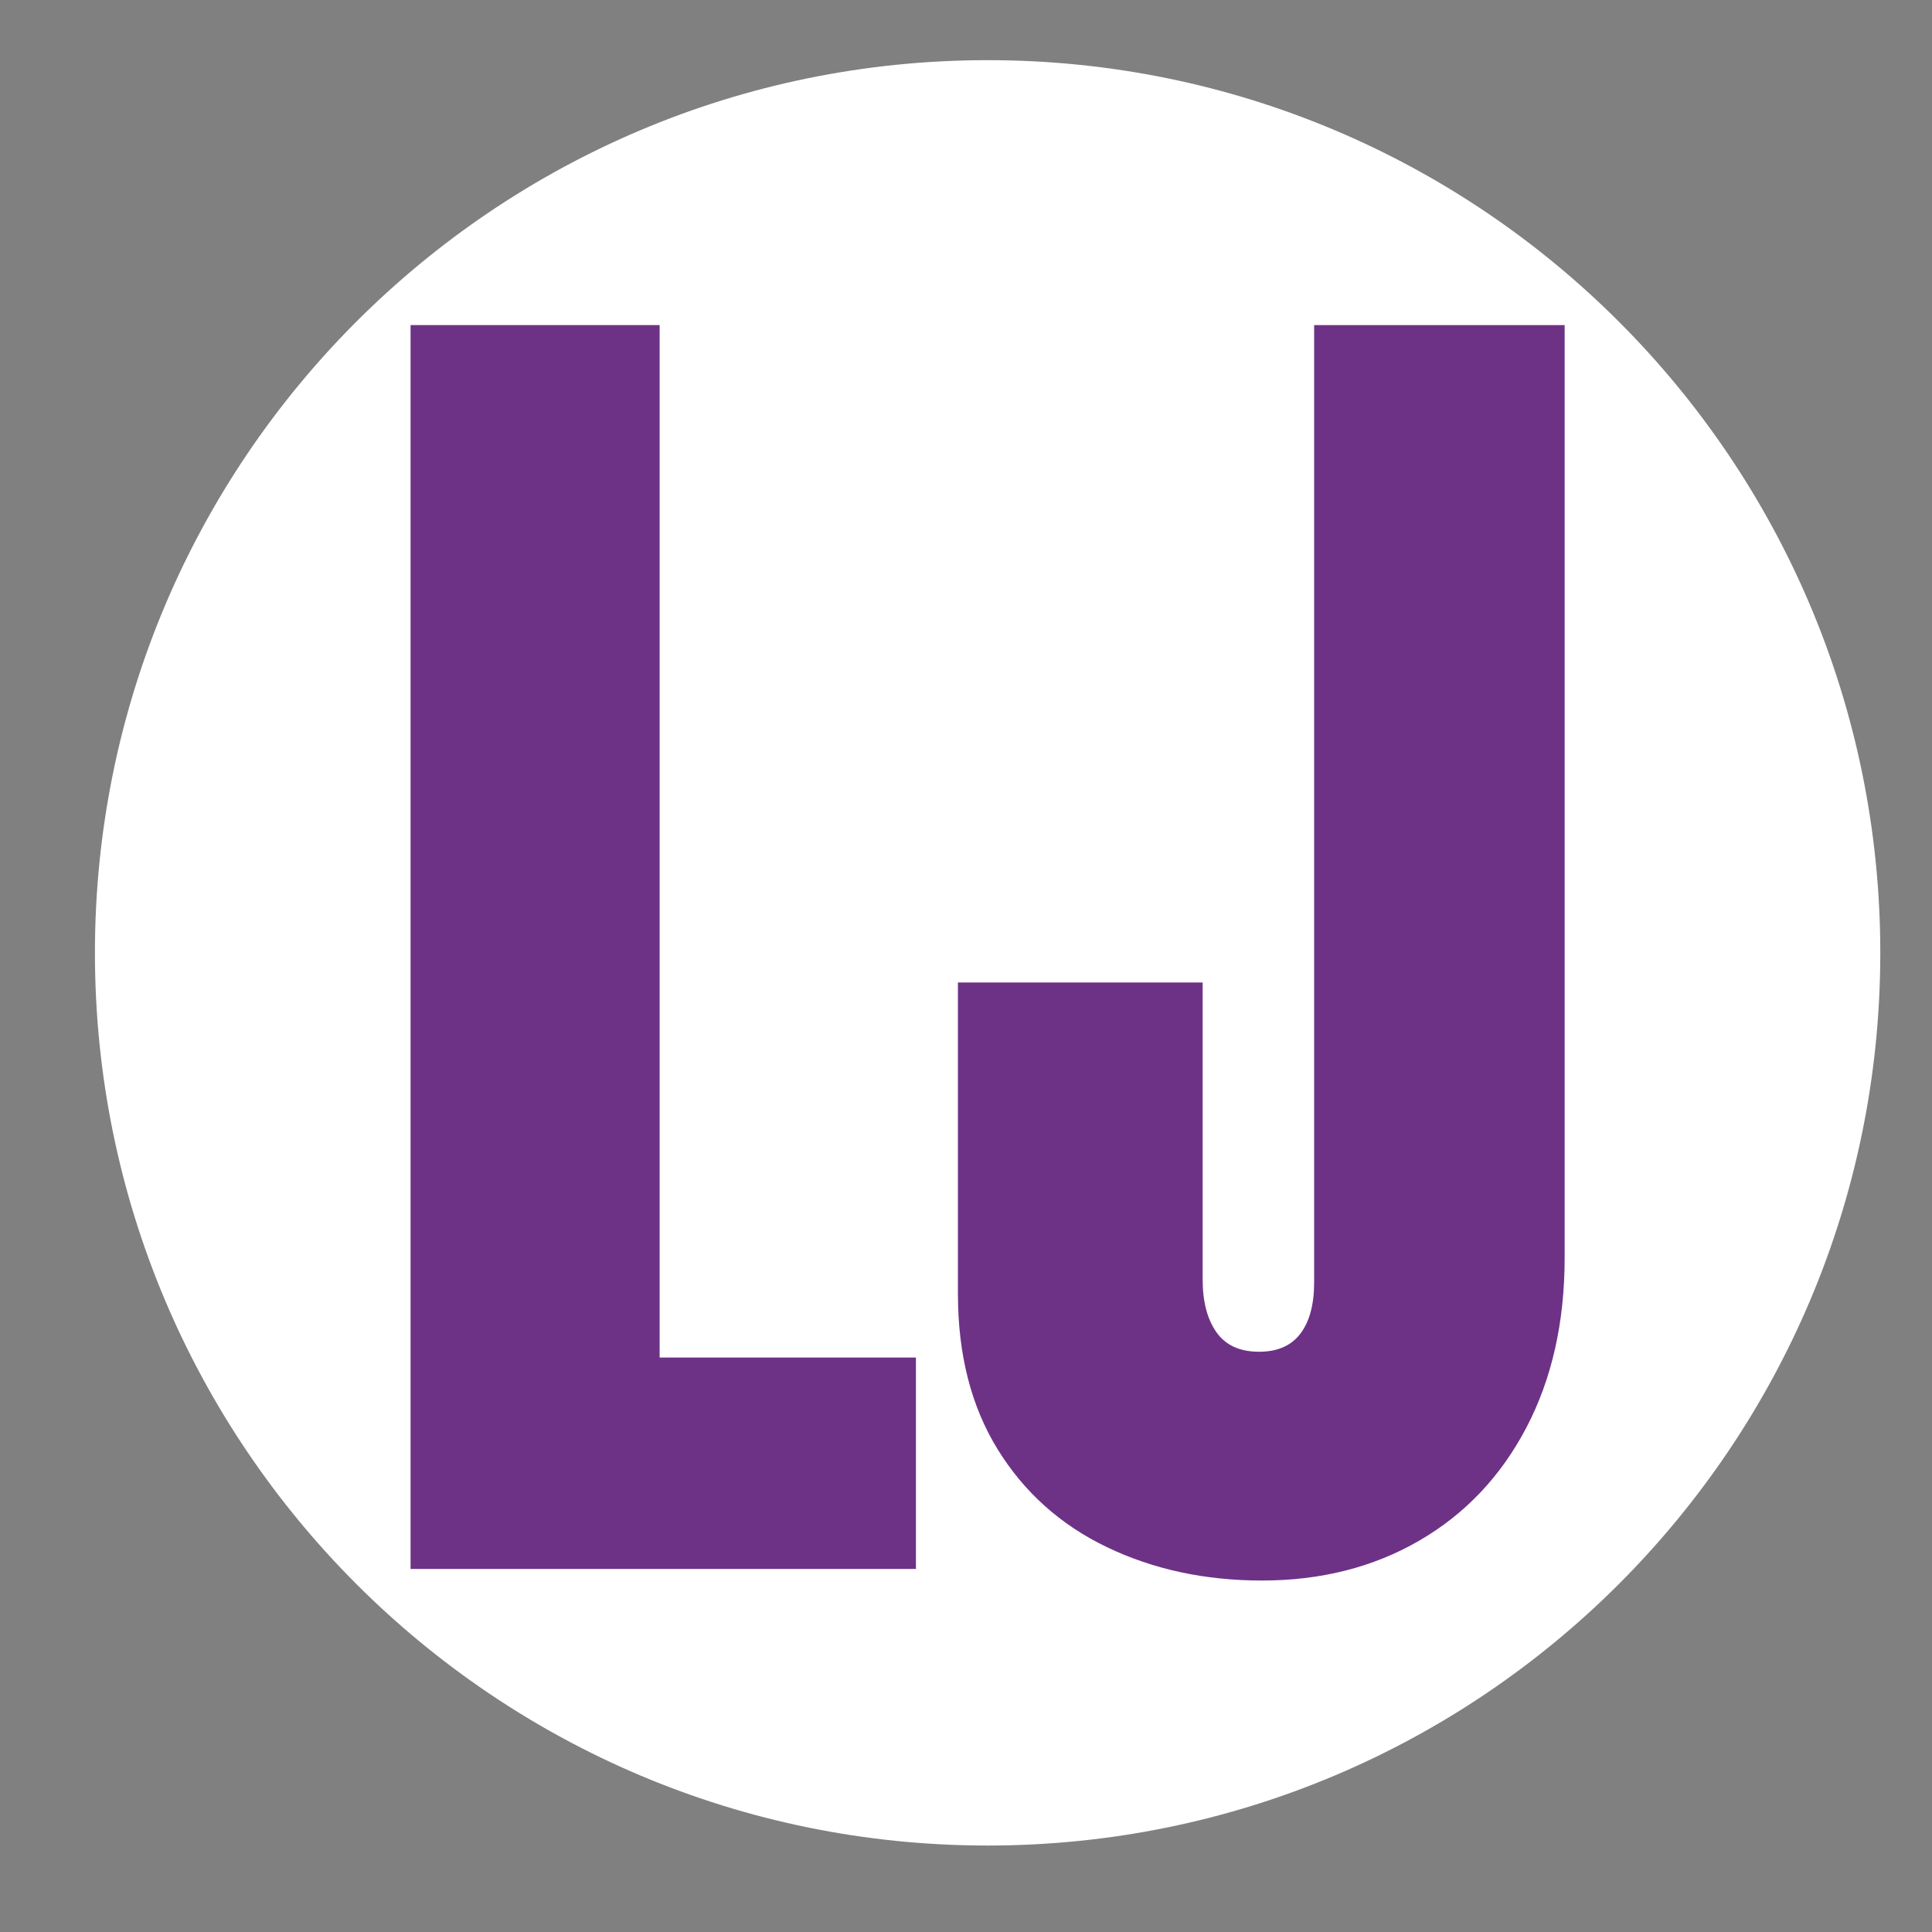
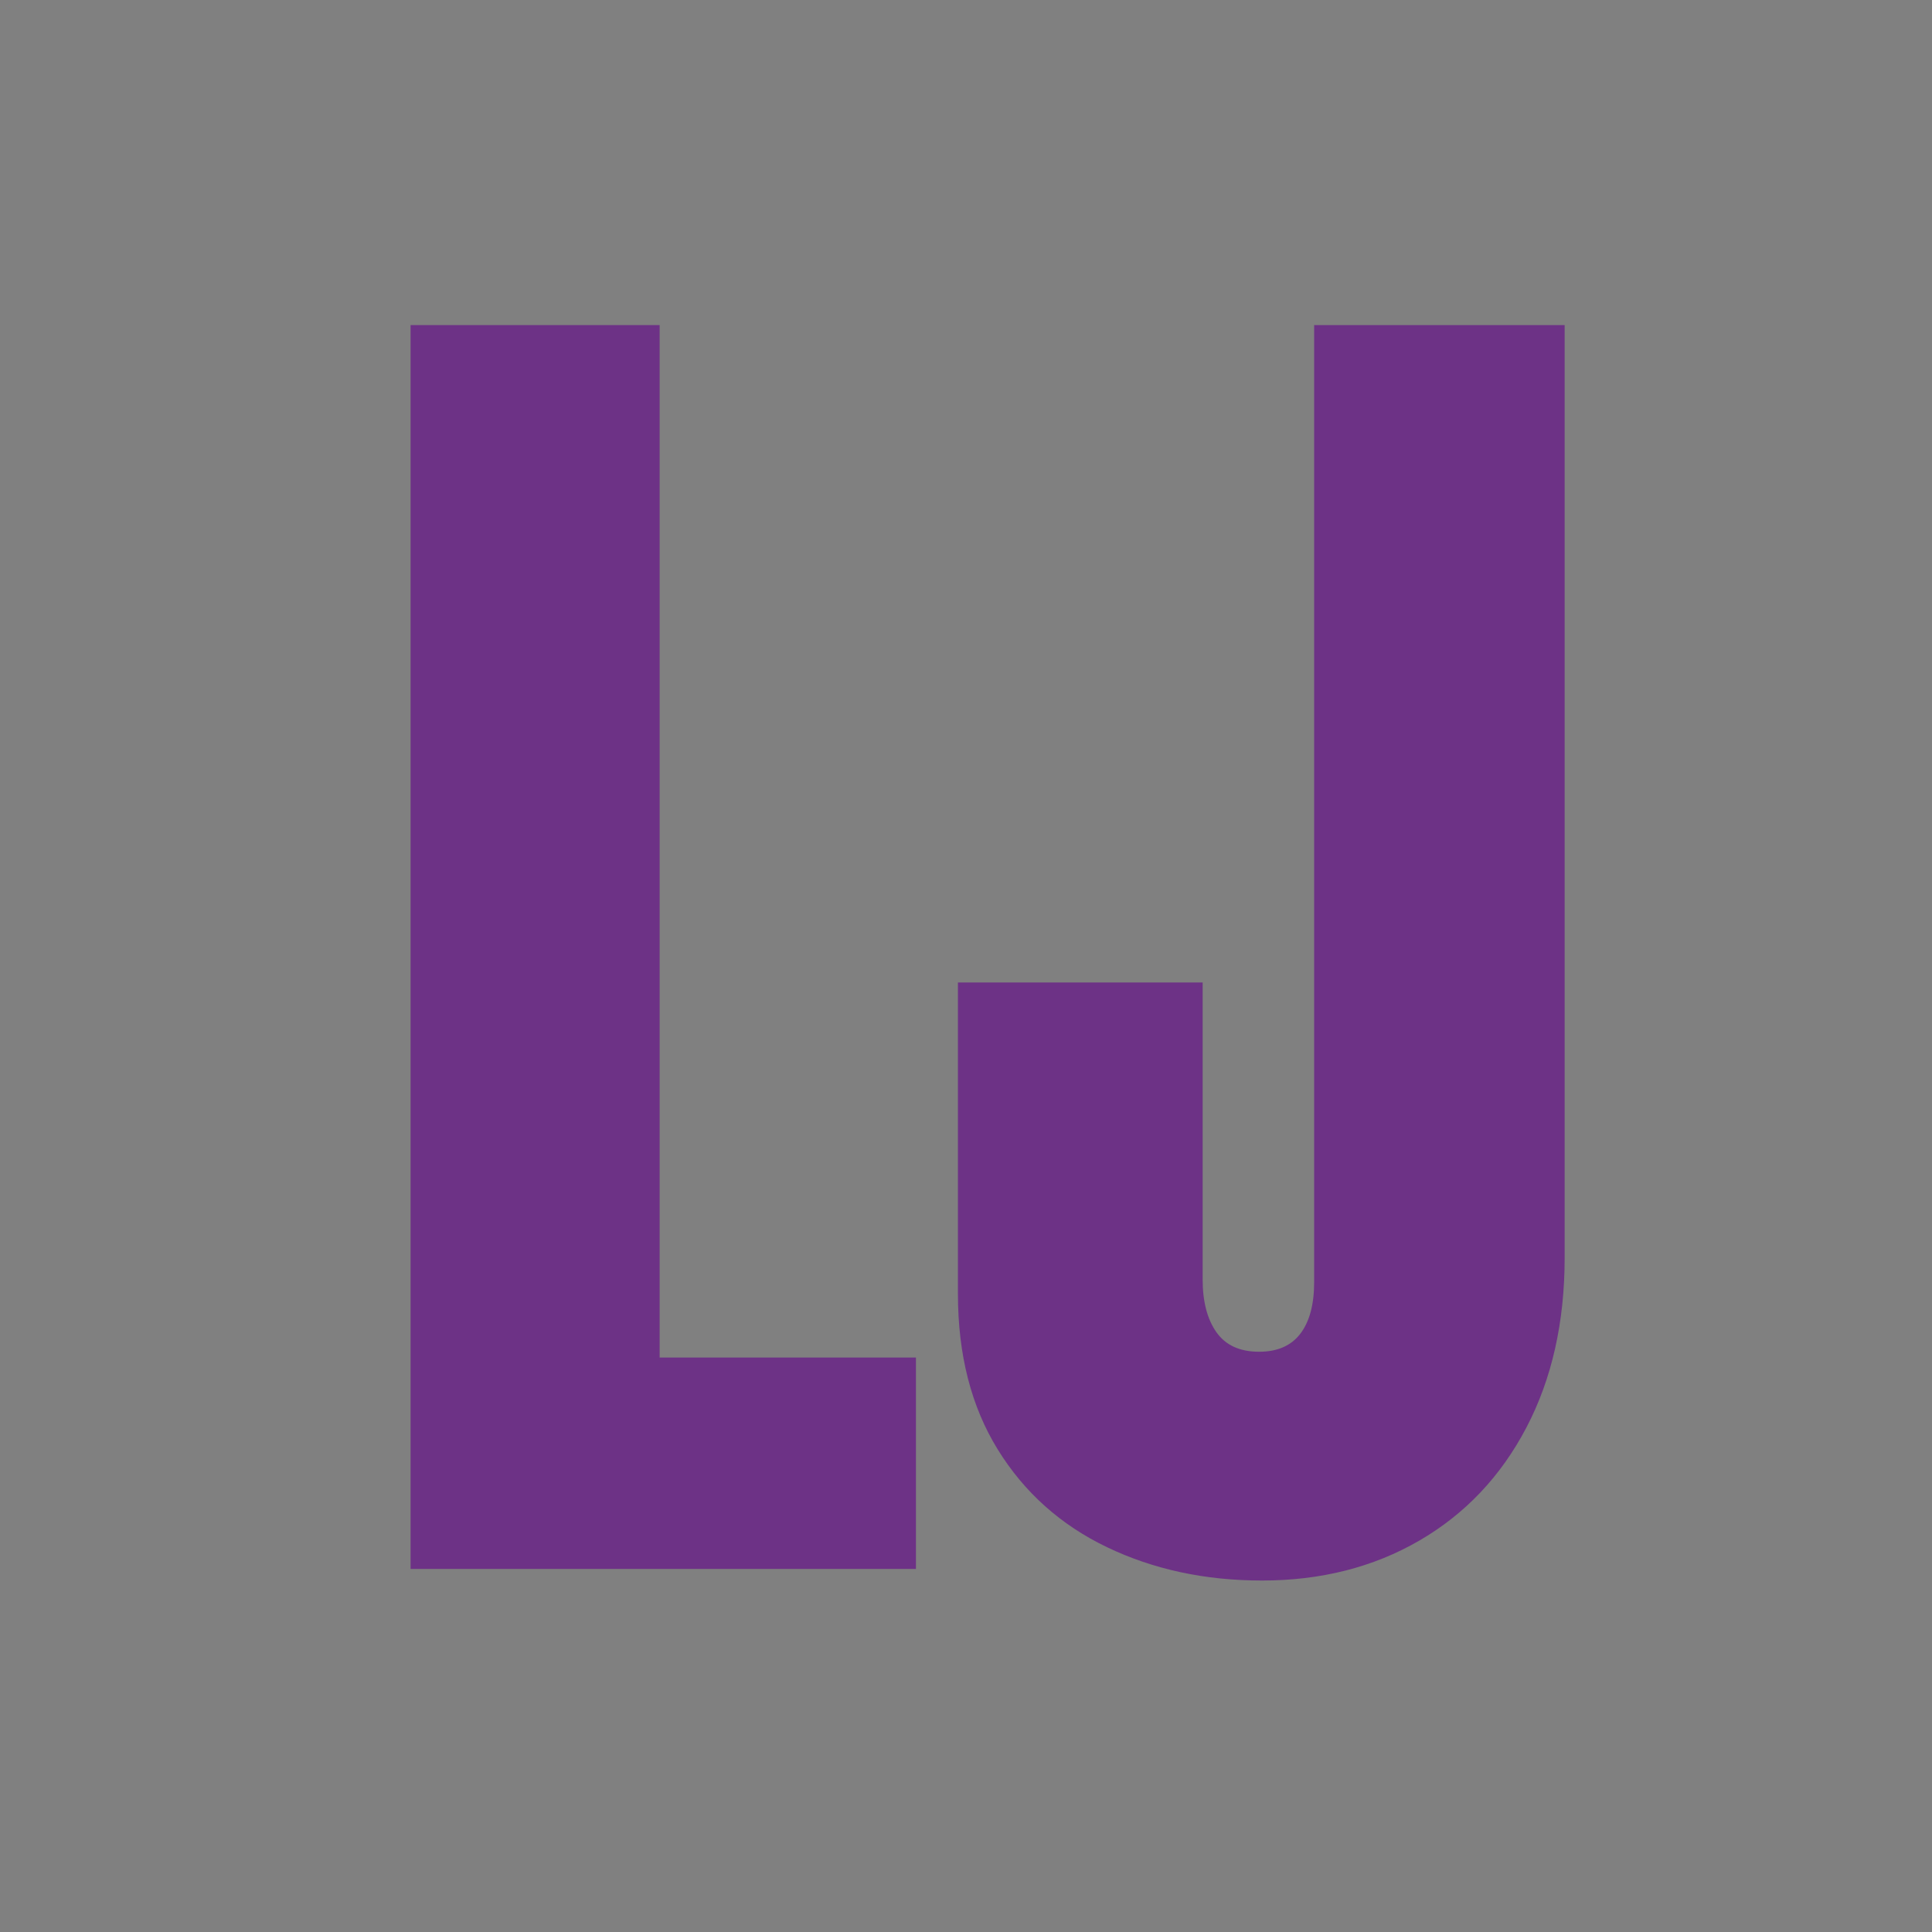
<svg xmlns="http://www.w3.org/2000/svg" viewBox="0 0 1200 1200" height="1200px" width="1200px">
  <rect x="0" y="0" width="1200" height="1200" fill="#808080" stroke="none" />
  <g id="13ff6005-fbe7-46e5-b193-64bd8e187b9f">
    <g style="">
      <g id="13ff6005-fbe7-46e5-b193-64bd8e187b9f-child-0">
-         <path stroke-linecap="round" d="M58.962,591.832c0,-306.222 248.242,-554.464 554.464,-554.464c306.222,0 554.464,248.242 554.464,554.464c0,306.222 -248.242,554.464 -554.464,554.464c-306.222,0 -554.464,-248.242 -554.464,-554.464z" style="stroke: none; stroke-width: 0; stroke-dasharray: none; stroke-linecap: butt; stroke-dashoffset: 0; stroke-linejoin: miter; stroke-miterlimit: 4; fill: rgb(255,255,255); fill-rule: nonzero; opacity: 1;" />
-       </g>
+         </g>
    </g>
  </g>
  <g id="dc15f394-2a29-4220-b958-448681a5a5b2" style="">
    <g style="">
      <path transform="matrix(1.499 0 0 1.499 608.929 691.964)" fill="rgb(109, 50, 134)" d="M-236.1 188.484L-236.1 -326.916L-132.9 -326.916L-132.9 100.884L-26.7 100.884L-26.7 188.484Z" />
      <path transform="matrix(1.499 0 0 1.499 608.929 691.964)" fill="rgb(109, 50, 134)" d="M116.7 193.284Q81.3 193.284 52.5 179.484Q23.7 165.684 7.2 138.984Q-9.3 112.284 -9.3 74.484L-9.3 -54.516L92.1 -54.516L92.1 68.484Q92.1 82.284 97.8 90.384Q103.5 98.484 115.5 98.484Q126.9 98.484 132.6 90.984Q138.3 83.484 138.3 69.684L138.3 -326.916L242.1 -326.916L242.1 59.484Q242.1 99.684 226.2 129.984Q210.3 160.284 181.8 176.784Q153.3 193.284 116.7 193.284Z" />
    </g>
  </g>
</svg>